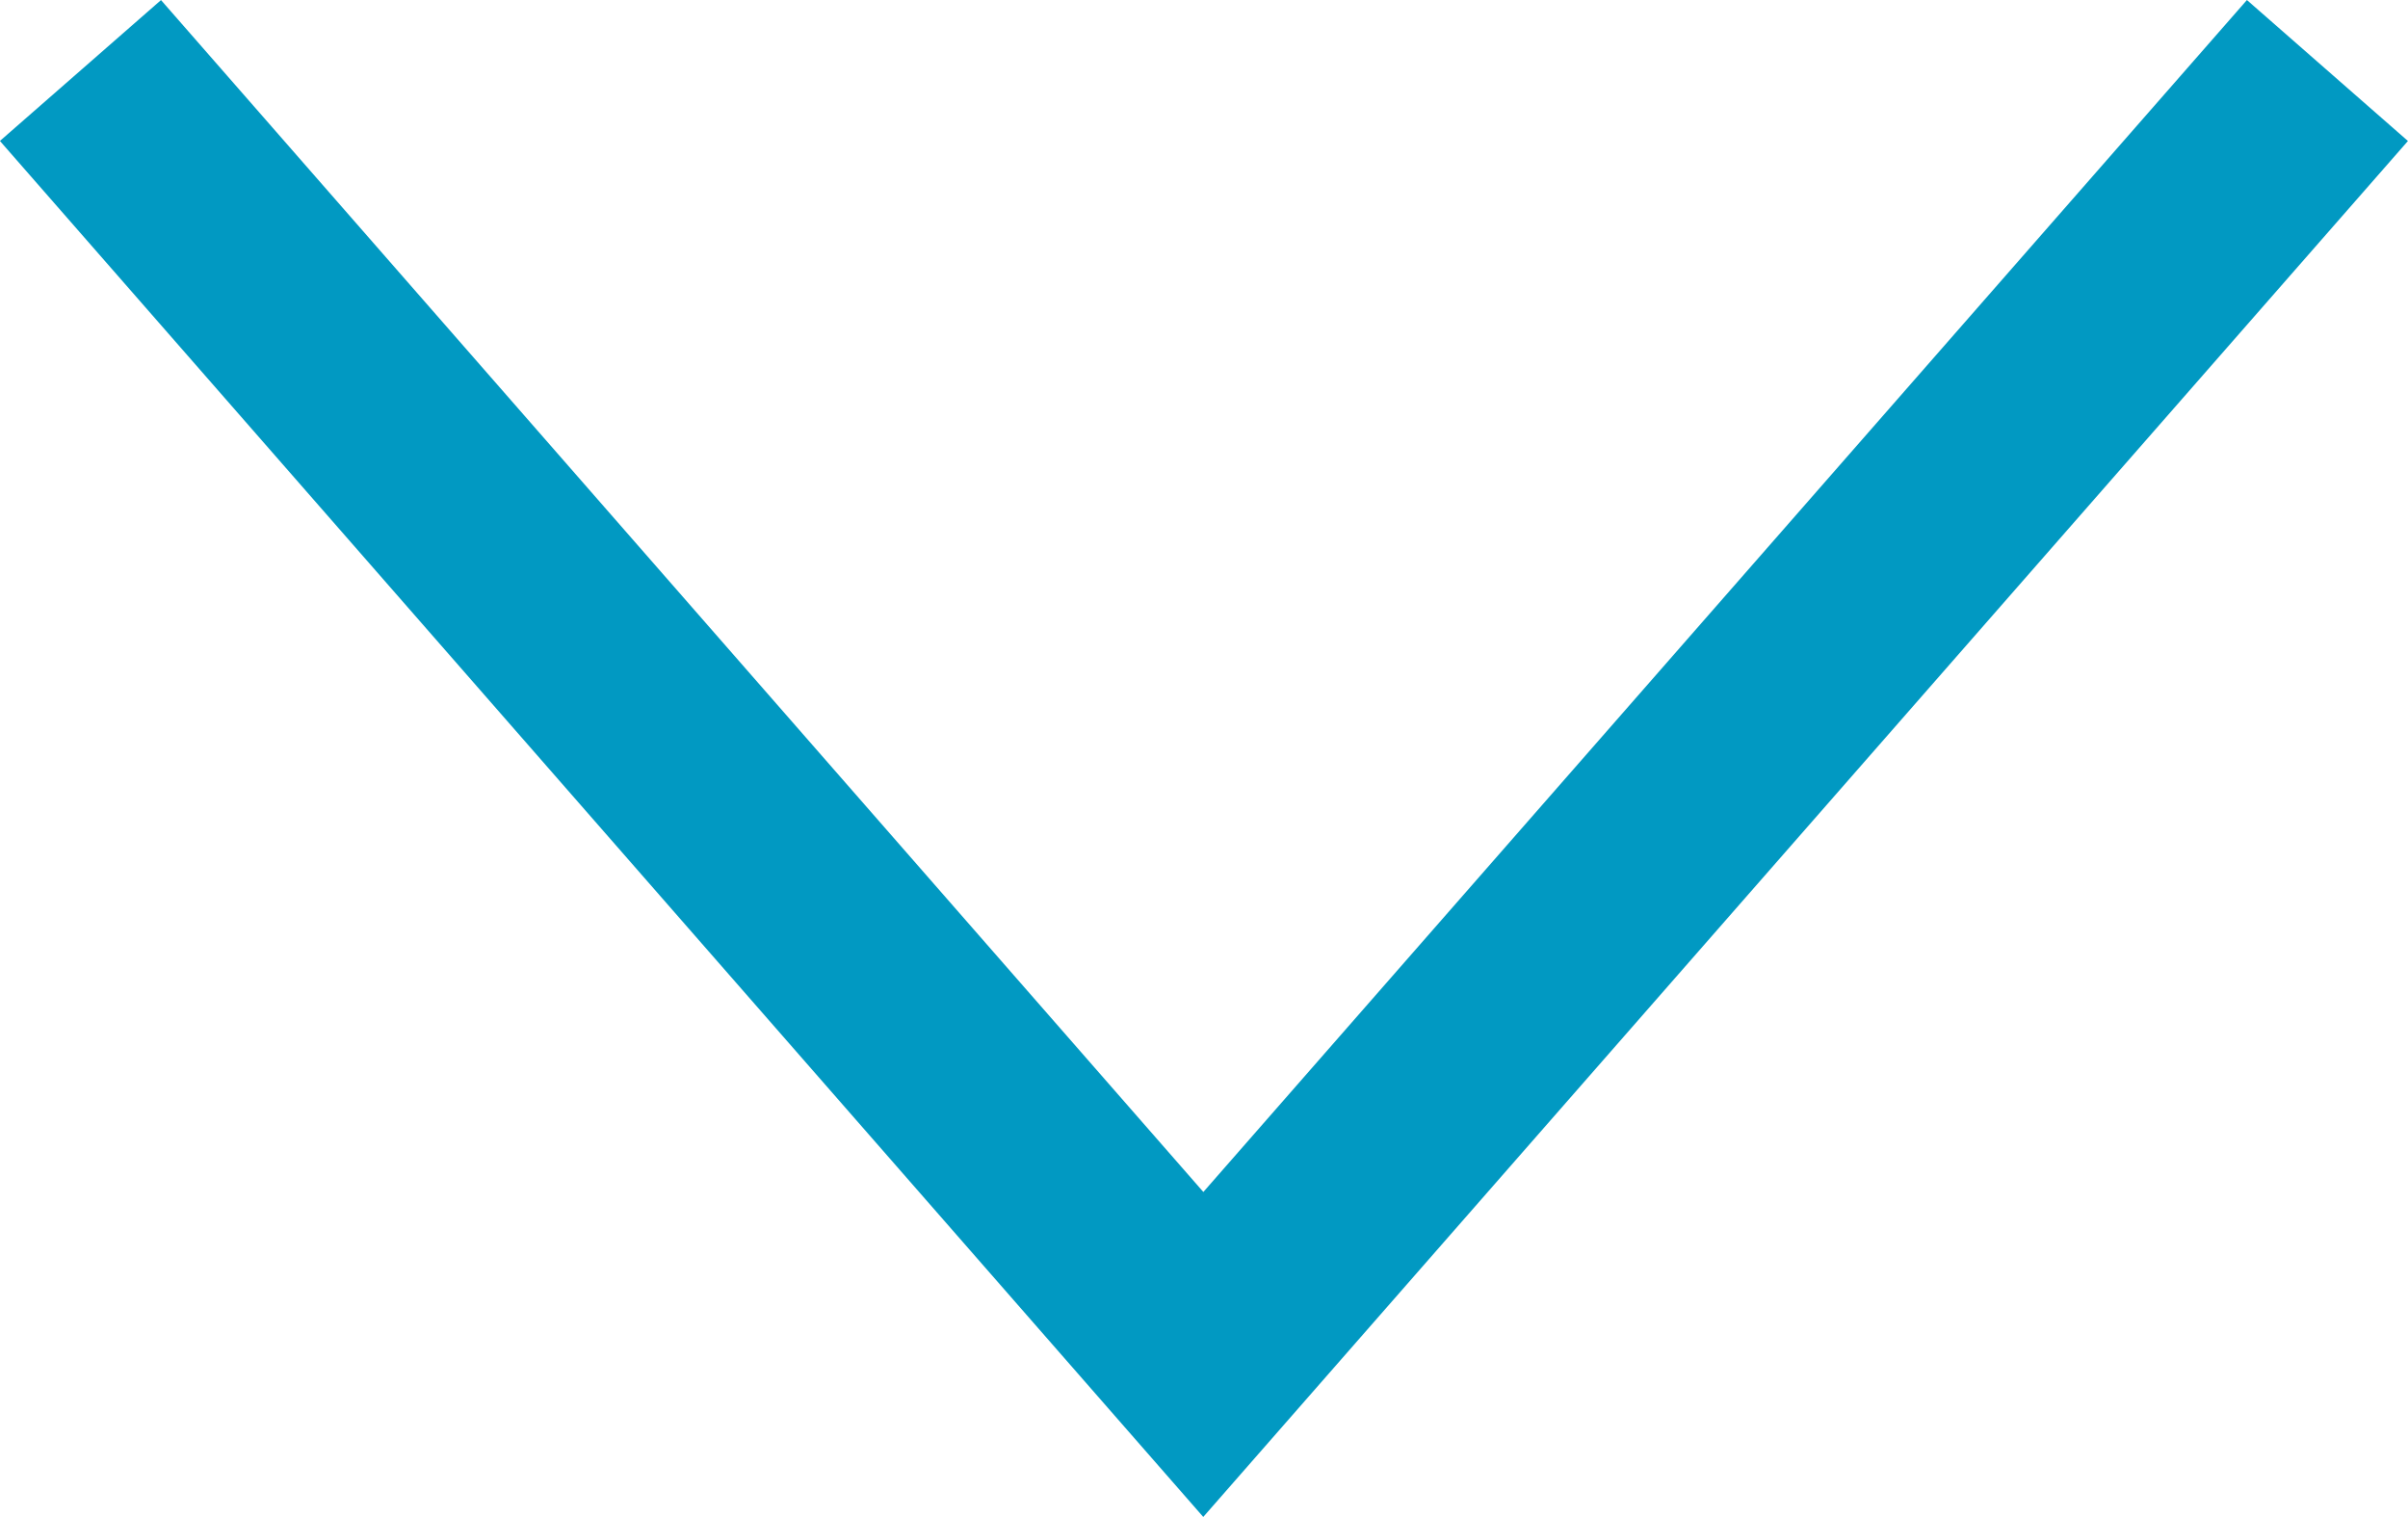
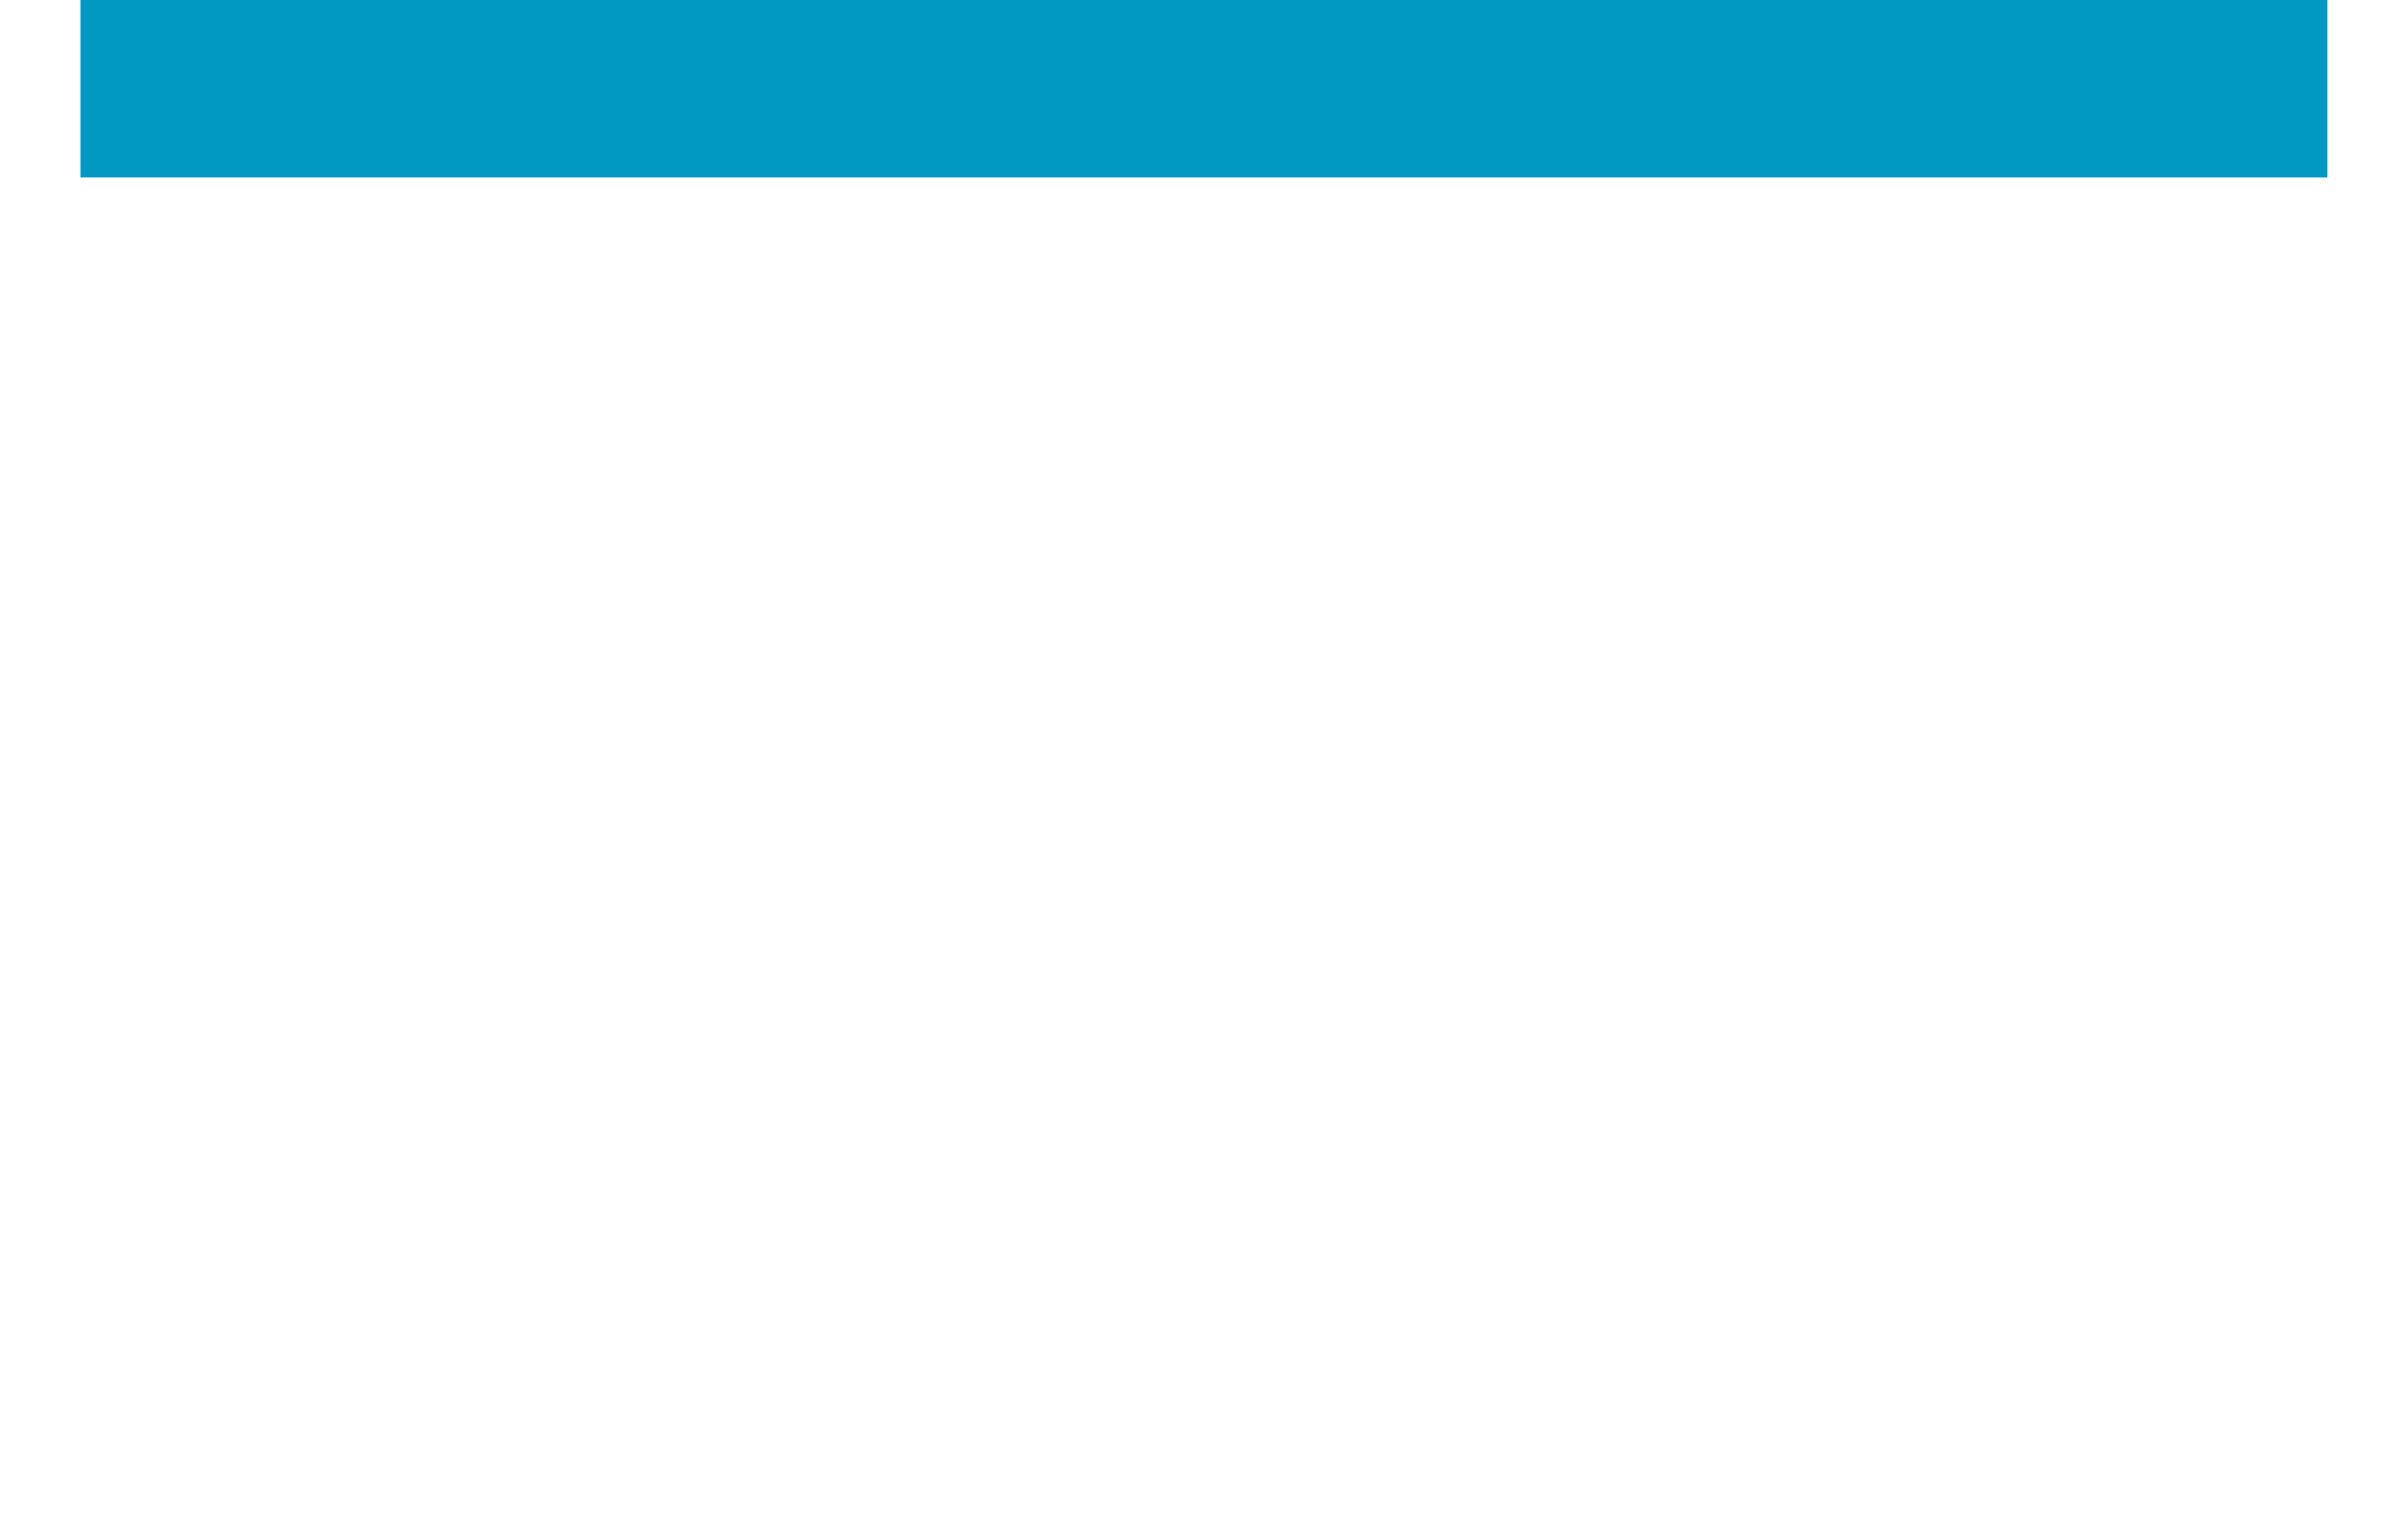
<svg xmlns="http://www.w3.org/2000/svg" width="22.505" height="14.177" viewBox="0 0 22.505 14.177">
-   <path id="icon_link_arrow" d="M4742,1939l12,10.506L4742,1960" transform="translate(1960.752 -4741.341) rotate(90)" fill="none" stroke="#0199c2" stroke-width="2" />
+   <path id="icon_link_arrow" d="M4742,1939L4742,1960" transform="translate(1960.752 -4741.341) rotate(90)" fill="none" stroke="#0199c2" stroke-width="2" />
</svg>